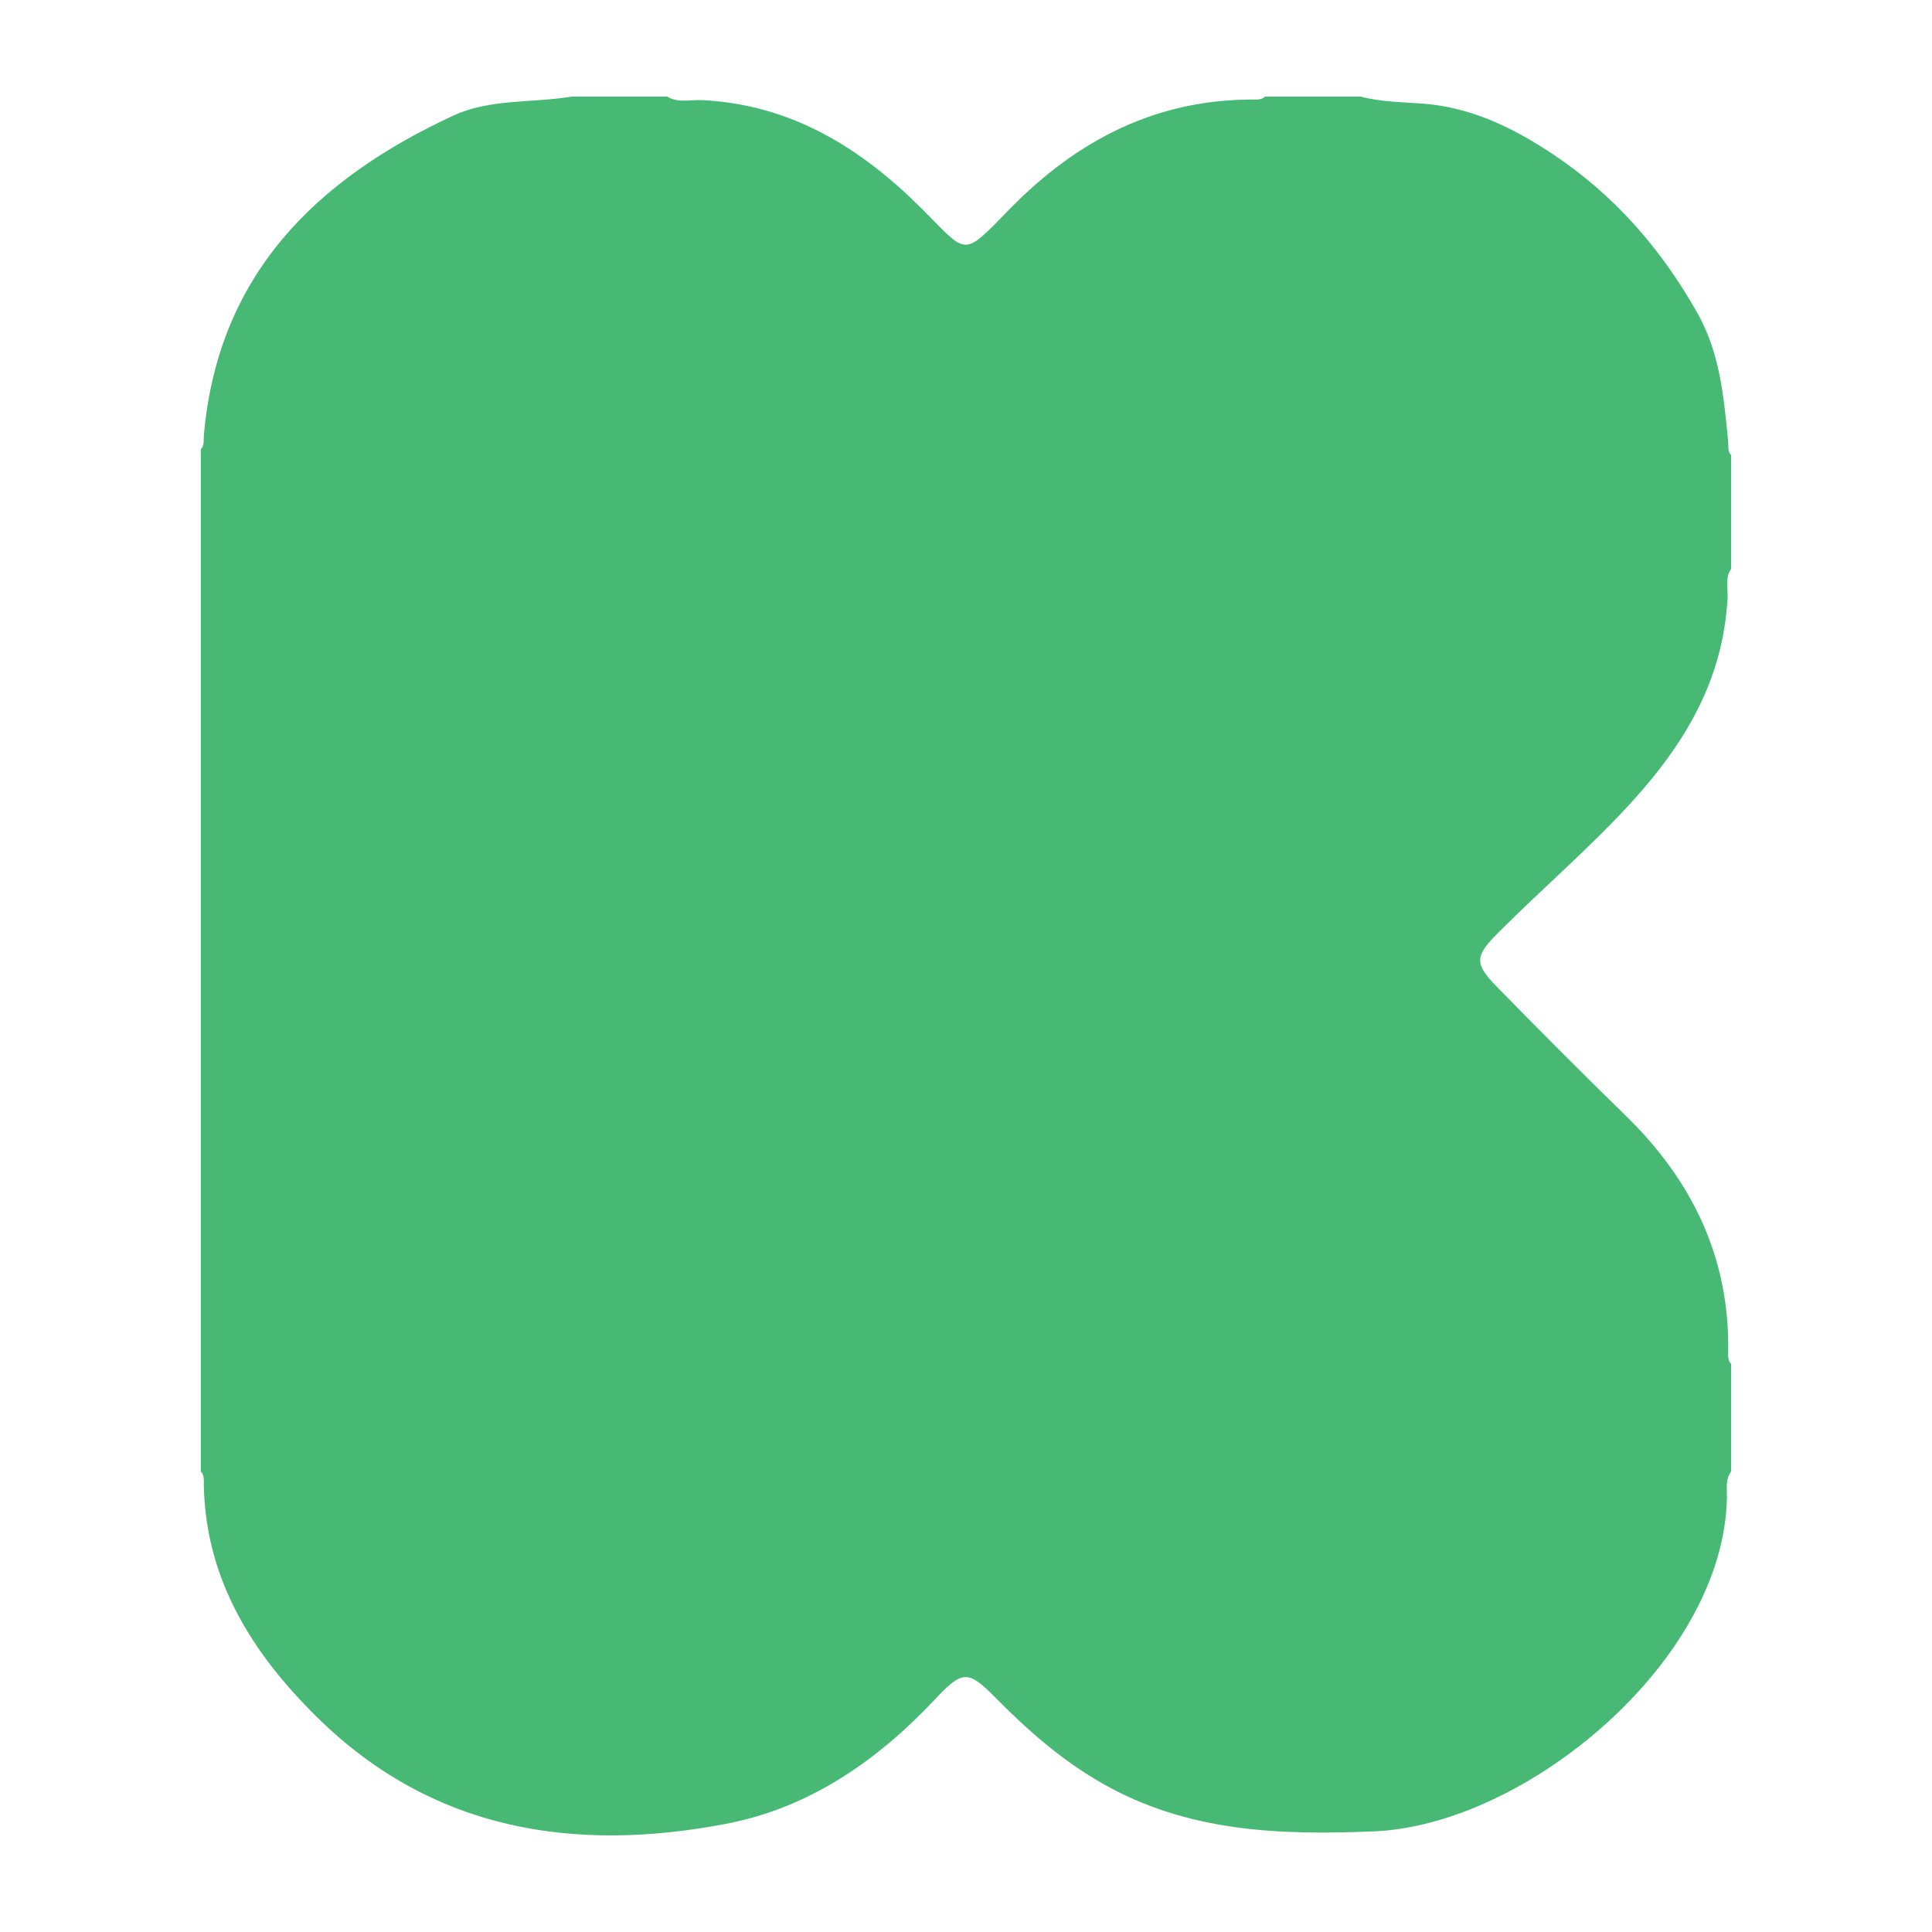
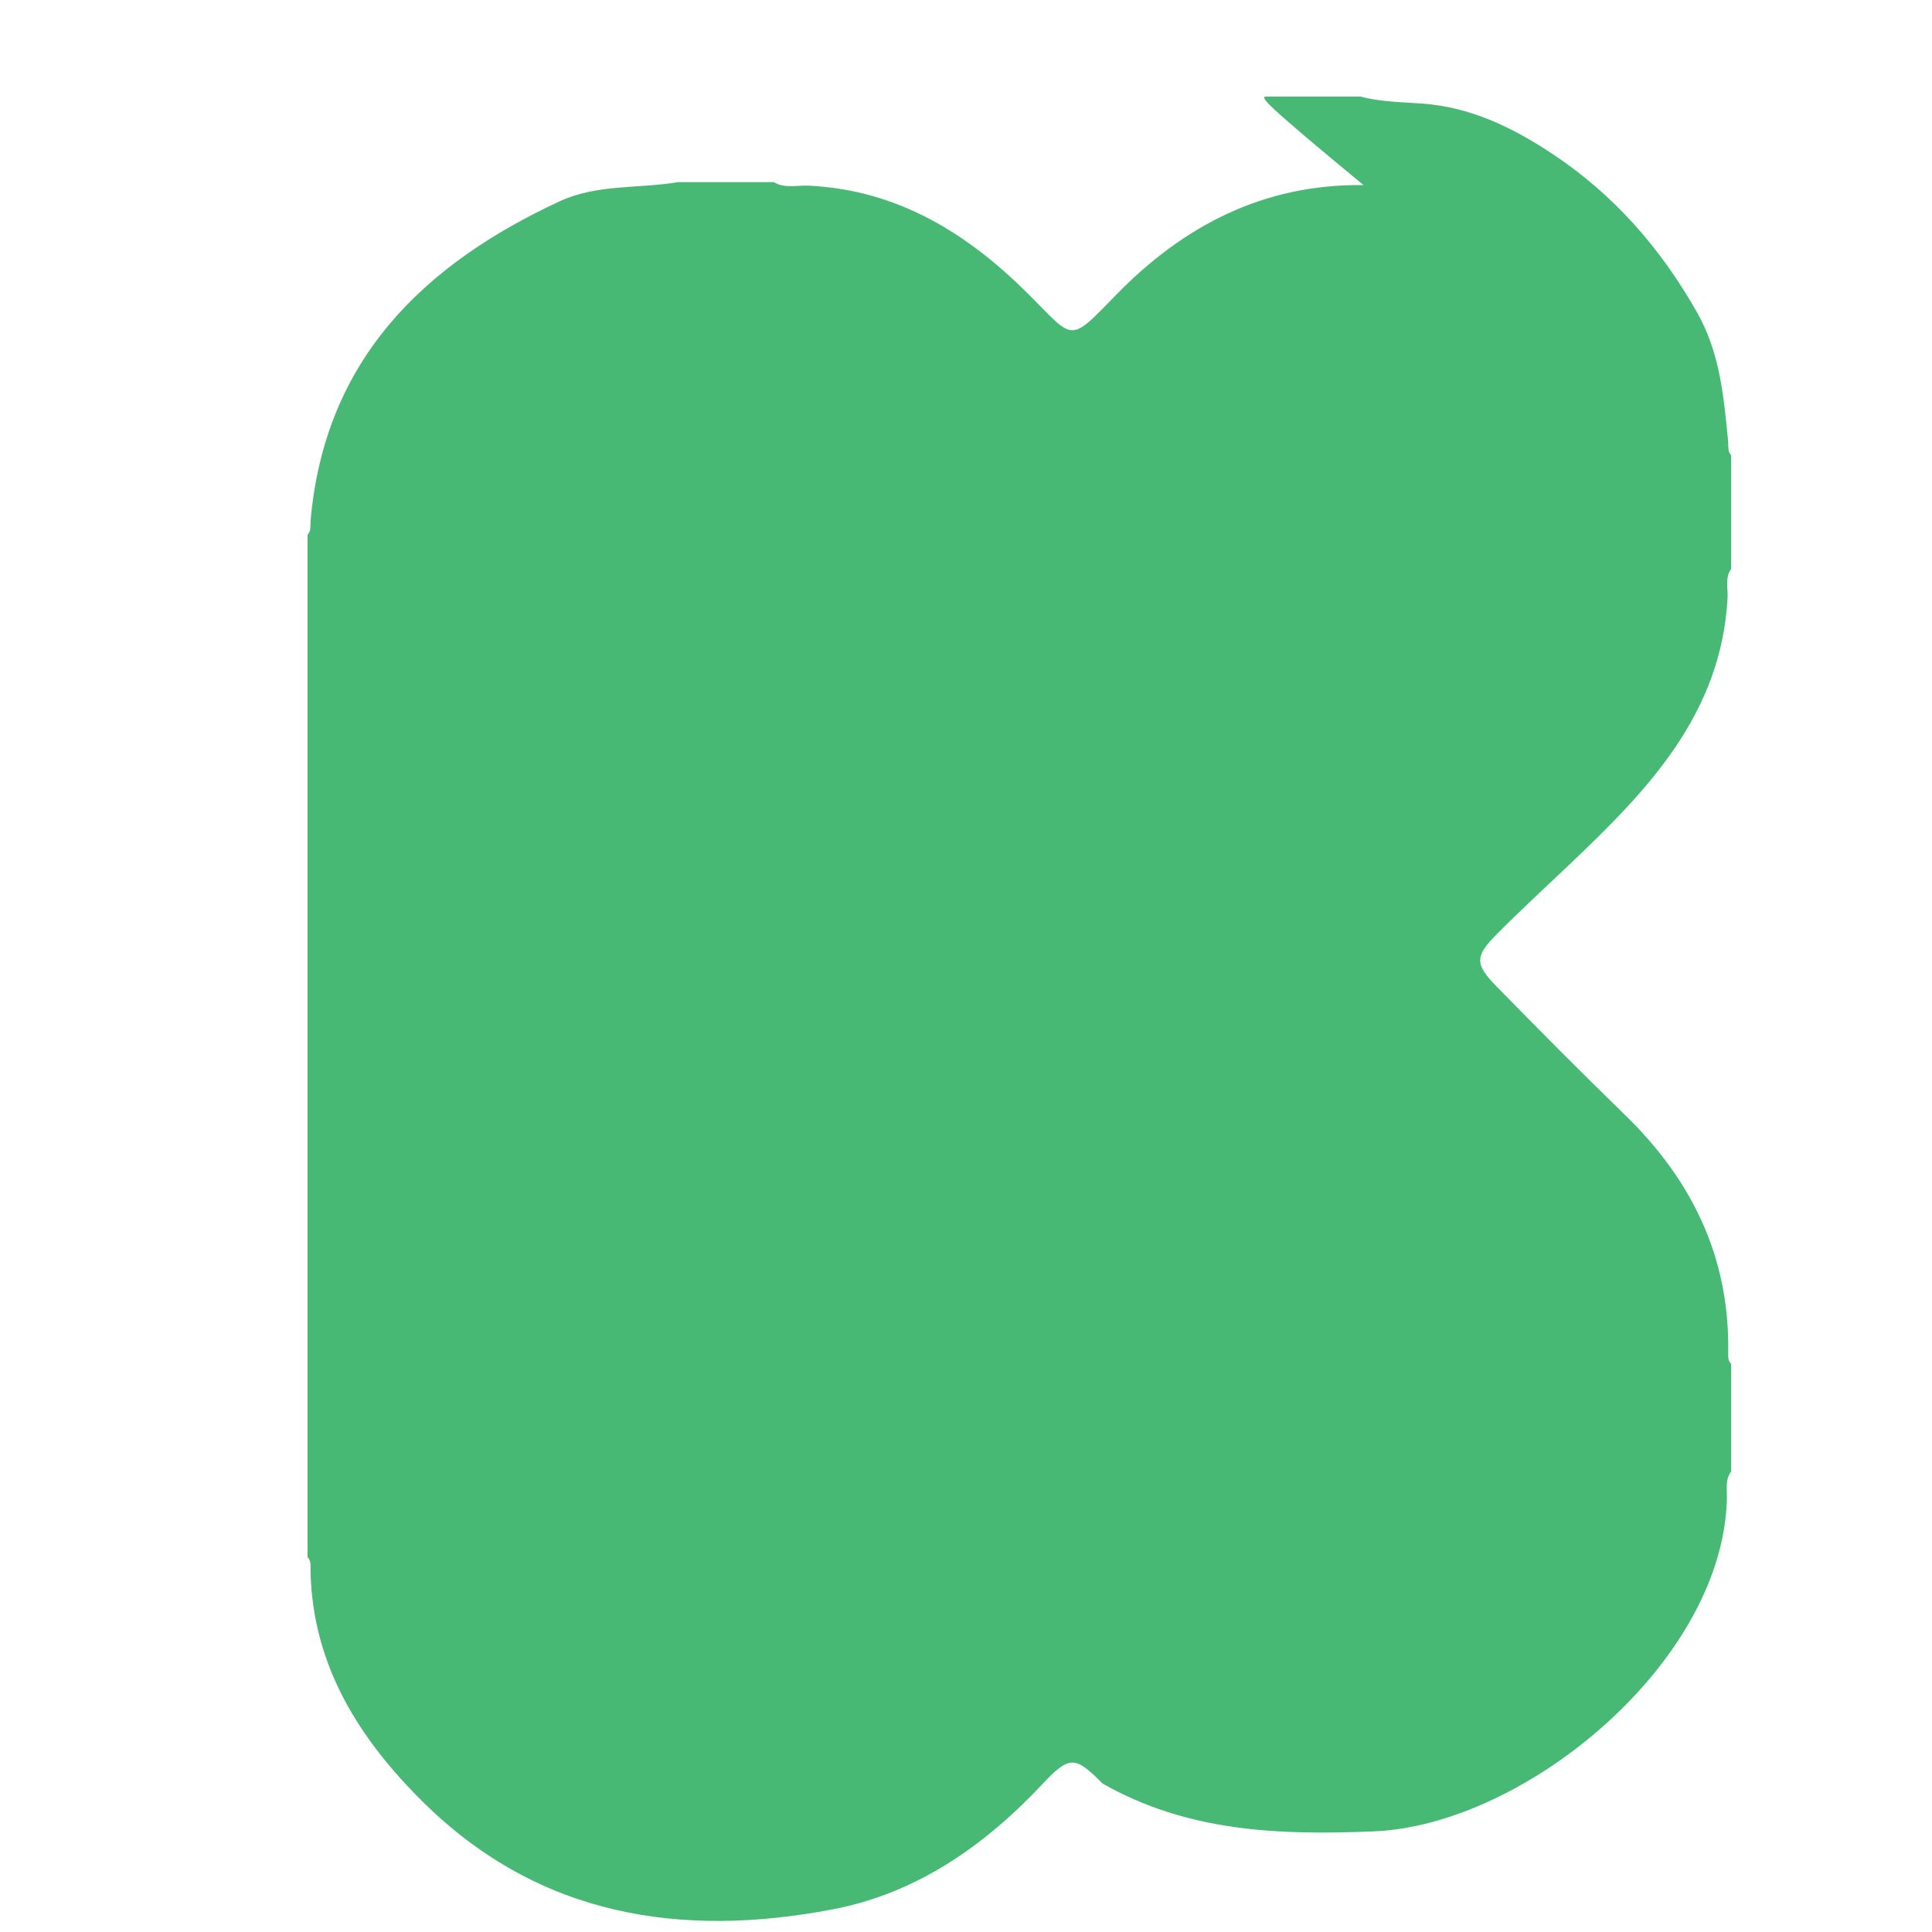
<svg xmlns="http://www.w3.org/2000/svg" version="1.1" id="Layer_1" x="0px" y="0px" width="200px" height="200px" viewBox="0 0 200 200" enable-background="new 0 0 200 200" xml:space="preserve">
  <g>
-     <path fill="#47B975" d="M130.941,10c3.3,0,6.601,0,9.901,0c2.077,0.547,4.229,0.568,6.339,0.718   c5.079,0.361,9.426,2.492,13.536,5.219c6.355,4.217,11.225,9.79,14.979,16.433c2.36,4.176,2.75,8.726,3.2,13.308   c0.049,0.499-0.083,1.03,0.313,1.451c0,3.919,0,7.838,0,11.758c-0.658,0.925-0.319,2.006-0.371,2.991   c-0.636,12.053-8.312,19.971-16.336,27.586c-2.534,2.404-5.107,4.775-7.569,7.255c-2.277,2.294-2.262,3.093-0.013,5.393   c4.39,4.49,8.817,8.946,13.318,13.324c6.944,6.756,10.844,14.789,10.664,24.611c-0.007,0.41-0.015,0.822,0.307,1.144   c0,3.713,0,7.426,0,11.139c-0.623,0.808-0.424,1.822-0.438,2.677c-0.289,16.945-20.81,33.921-36.531,34.574   c-9.841,0.408-19.296,0.063-28.113-4.955c-4.18-2.379-7.706-5.467-11.047-8.854c-2.833-2.873-3.423-2.914-6.225,0.074   c-6.005,6.403-13.039,11.297-21.679,12.951c-15.745,3.014-30.416,0.729-42.346-11.025c-6.654-6.556-11.525-14.178-11.731-23.983   c-0.011-0.503,0.088-1.035-0.31-1.458c0-35.273,0-70.546,0-105.82c0.397-0.422,0.271-0.954,0.314-1.454   c1.455-16.603,11.59-26.491,25.813-33.086c3.822-1.772,8.16-1.286,12.24-1.971c3.3,0,6.601,0,9.901,0   c1.14,0.691,2.415,0.304,3.608,0.363c9.268,0.456,16.488,4.963,22.824,11.305c4.691,4.695,4.083,5.056,8.967,0.038   c7.04-7.233,15.354-11.527,25.649-11.401C130.422,10.308,130.708,10.225,130.941,10z" />
+     <path fill="#47B975" d="M130.941,10c3.3,0,6.601,0,9.901,0c2.077,0.547,4.229,0.568,6.339,0.718   c5.079,0.361,9.426,2.492,13.536,5.219c6.355,4.217,11.225,9.79,14.979,16.433c2.36,4.176,2.75,8.726,3.2,13.308   c0.049,0.499-0.083,1.03,0.313,1.451c0,3.919,0,7.838,0,11.758c-0.658,0.925-0.319,2.006-0.371,2.991   c-0.636,12.053-8.312,19.971-16.336,27.586c-2.534,2.404-5.107,4.775-7.569,7.255c-2.277,2.294-2.262,3.093-0.013,5.393   c4.39,4.49,8.817,8.946,13.318,13.324c6.944,6.756,10.844,14.789,10.664,24.611c-0.007,0.41-0.015,0.822,0.307,1.144   c0,3.713,0,7.426,0,11.139c-0.623,0.808-0.424,1.822-0.438,2.677c-0.289,16.945-20.81,33.921-36.531,34.574   c-9.841,0.408-19.296,0.063-28.113-4.955c-2.833-2.873-3.423-2.914-6.225,0.074   c-6.005,6.403-13.039,11.297-21.679,12.951c-15.745,3.014-30.416,0.729-42.346-11.025c-6.654-6.556-11.525-14.178-11.731-23.983   c-0.011-0.503,0.088-1.035-0.31-1.458c0-35.273,0-70.546,0-105.82c0.397-0.422,0.271-0.954,0.314-1.454   c1.455-16.603,11.59-26.491,25.813-33.086c3.822-1.772,8.16-1.286,12.24-1.971c3.3,0,6.601,0,9.901,0   c1.14,0.691,2.415,0.304,3.608,0.363c9.268,0.456,16.488,4.963,22.824,11.305c4.691,4.695,4.083,5.056,8.967,0.038   c7.04-7.233,15.354-11.527,25.649-11.401C130.422,10.308,130.708,10.225,130.941,10z" />
  </g>
</svg>